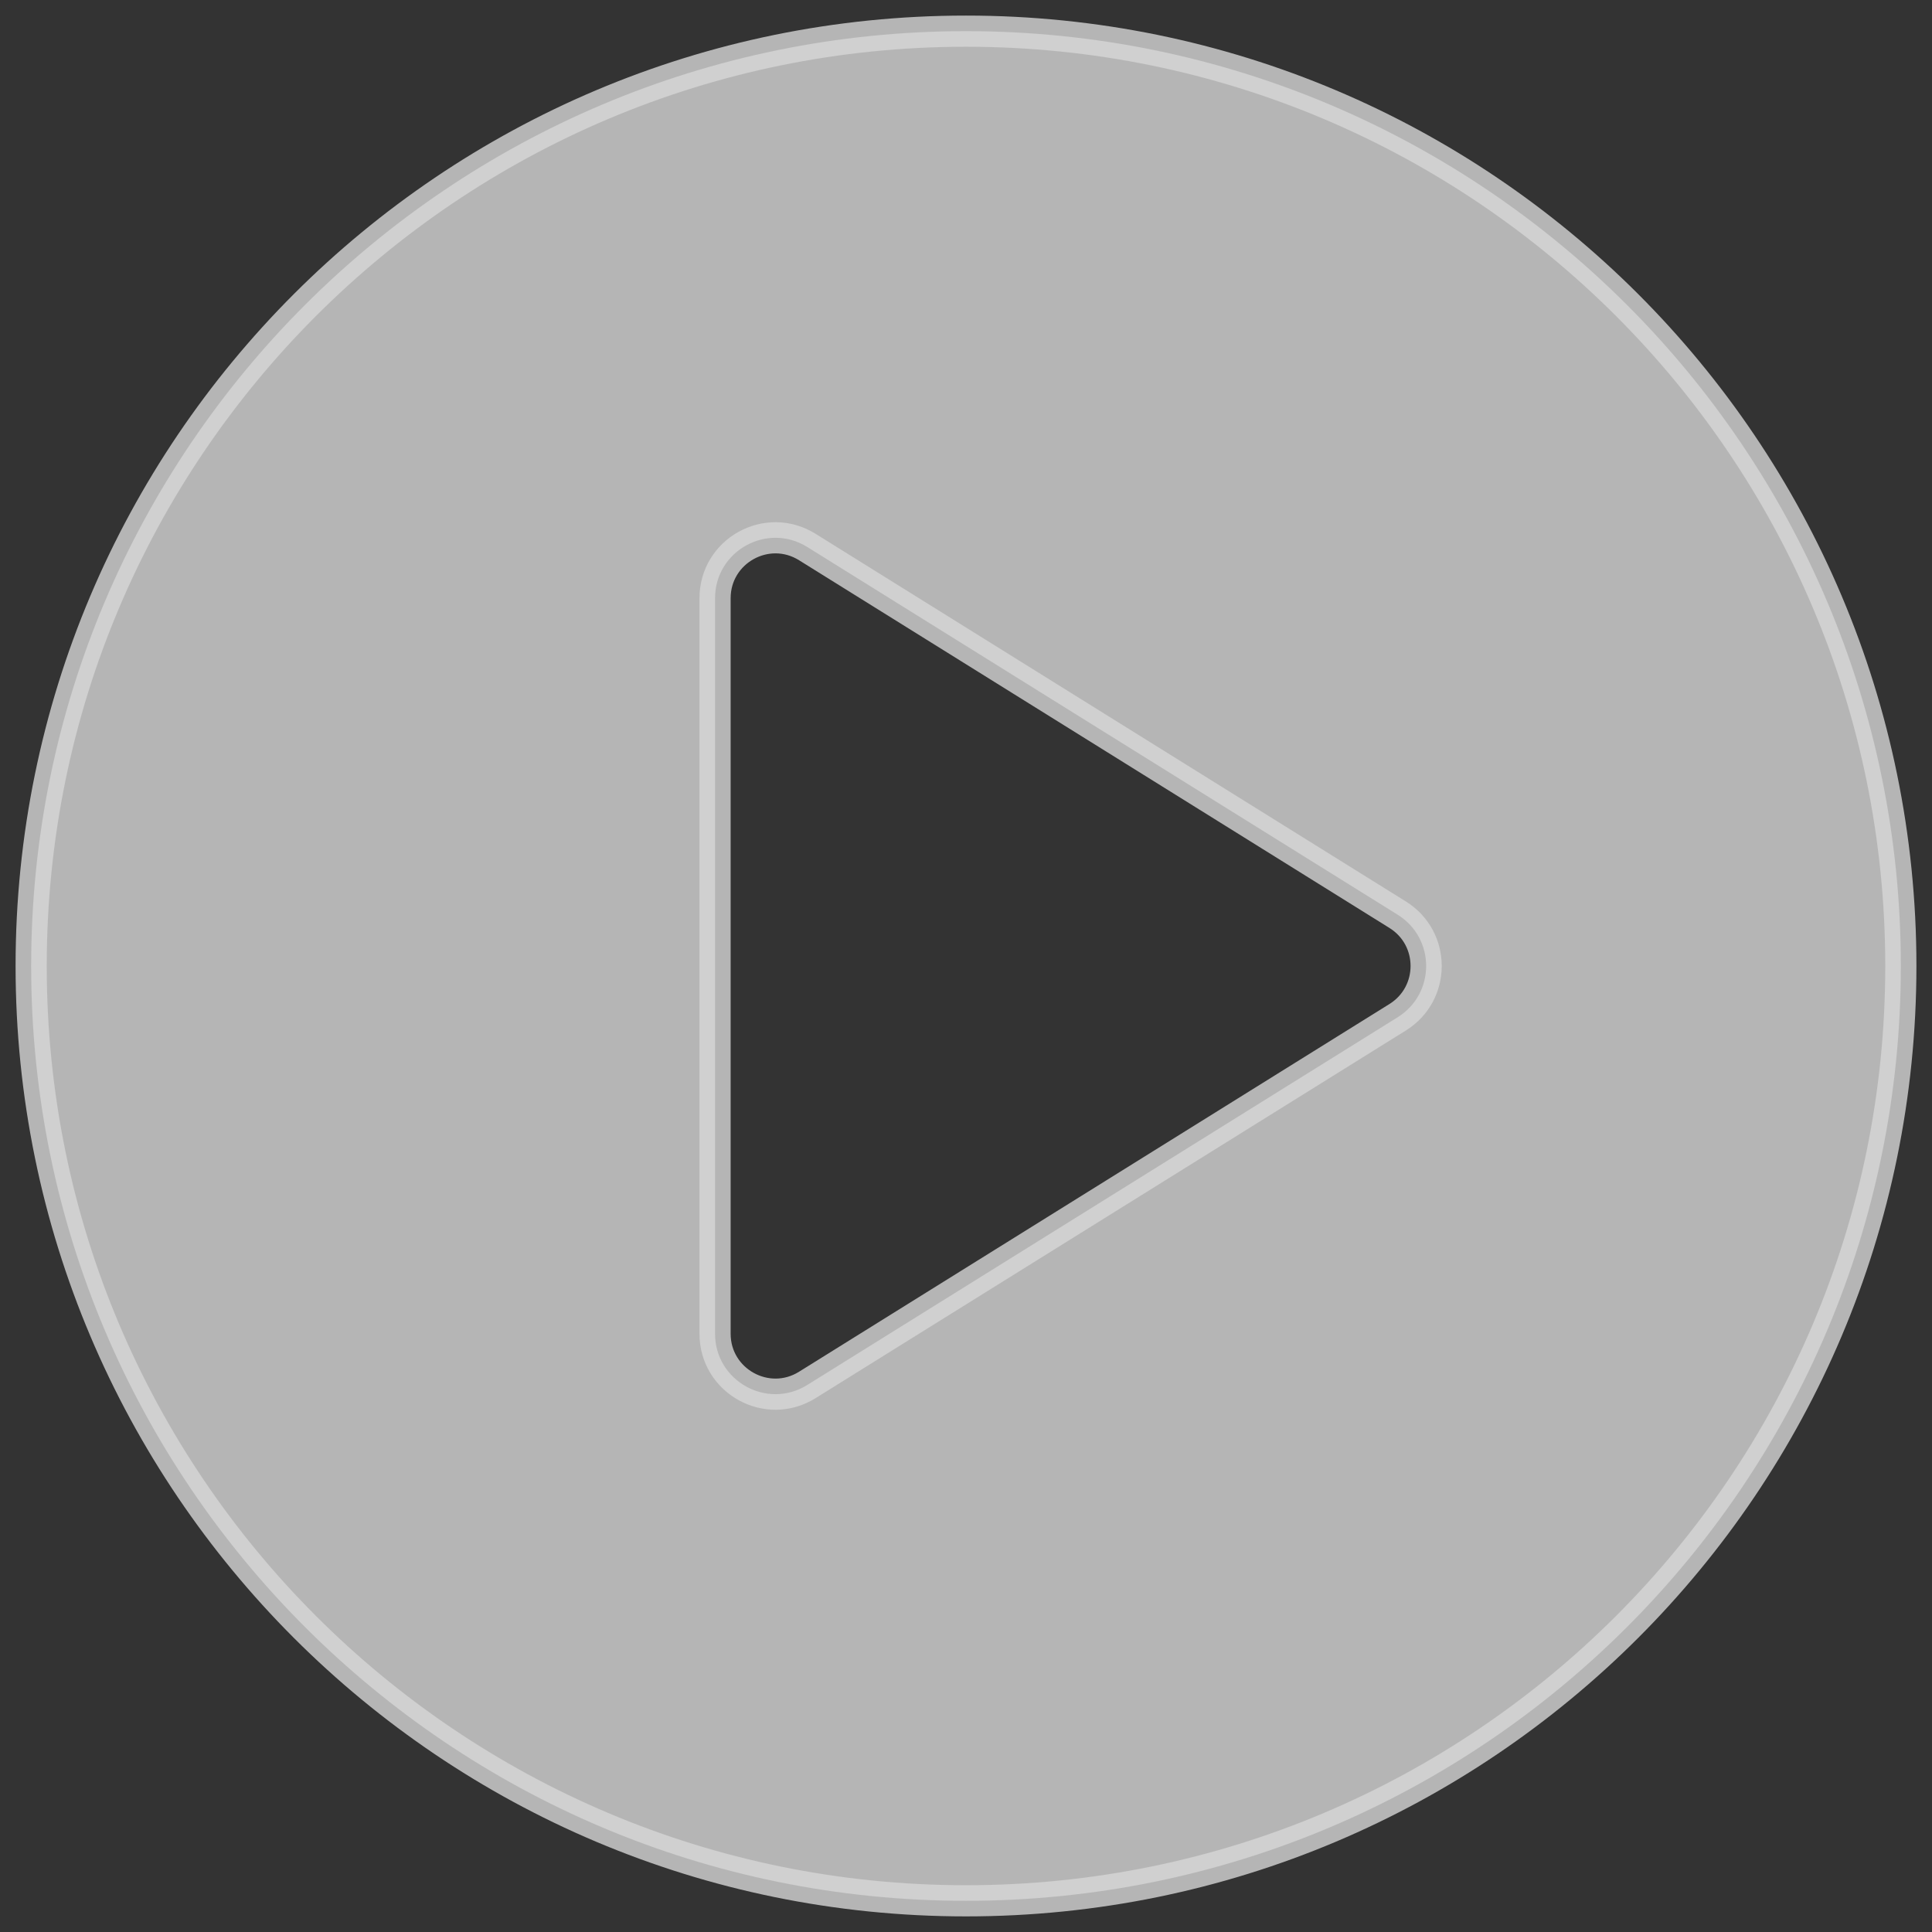
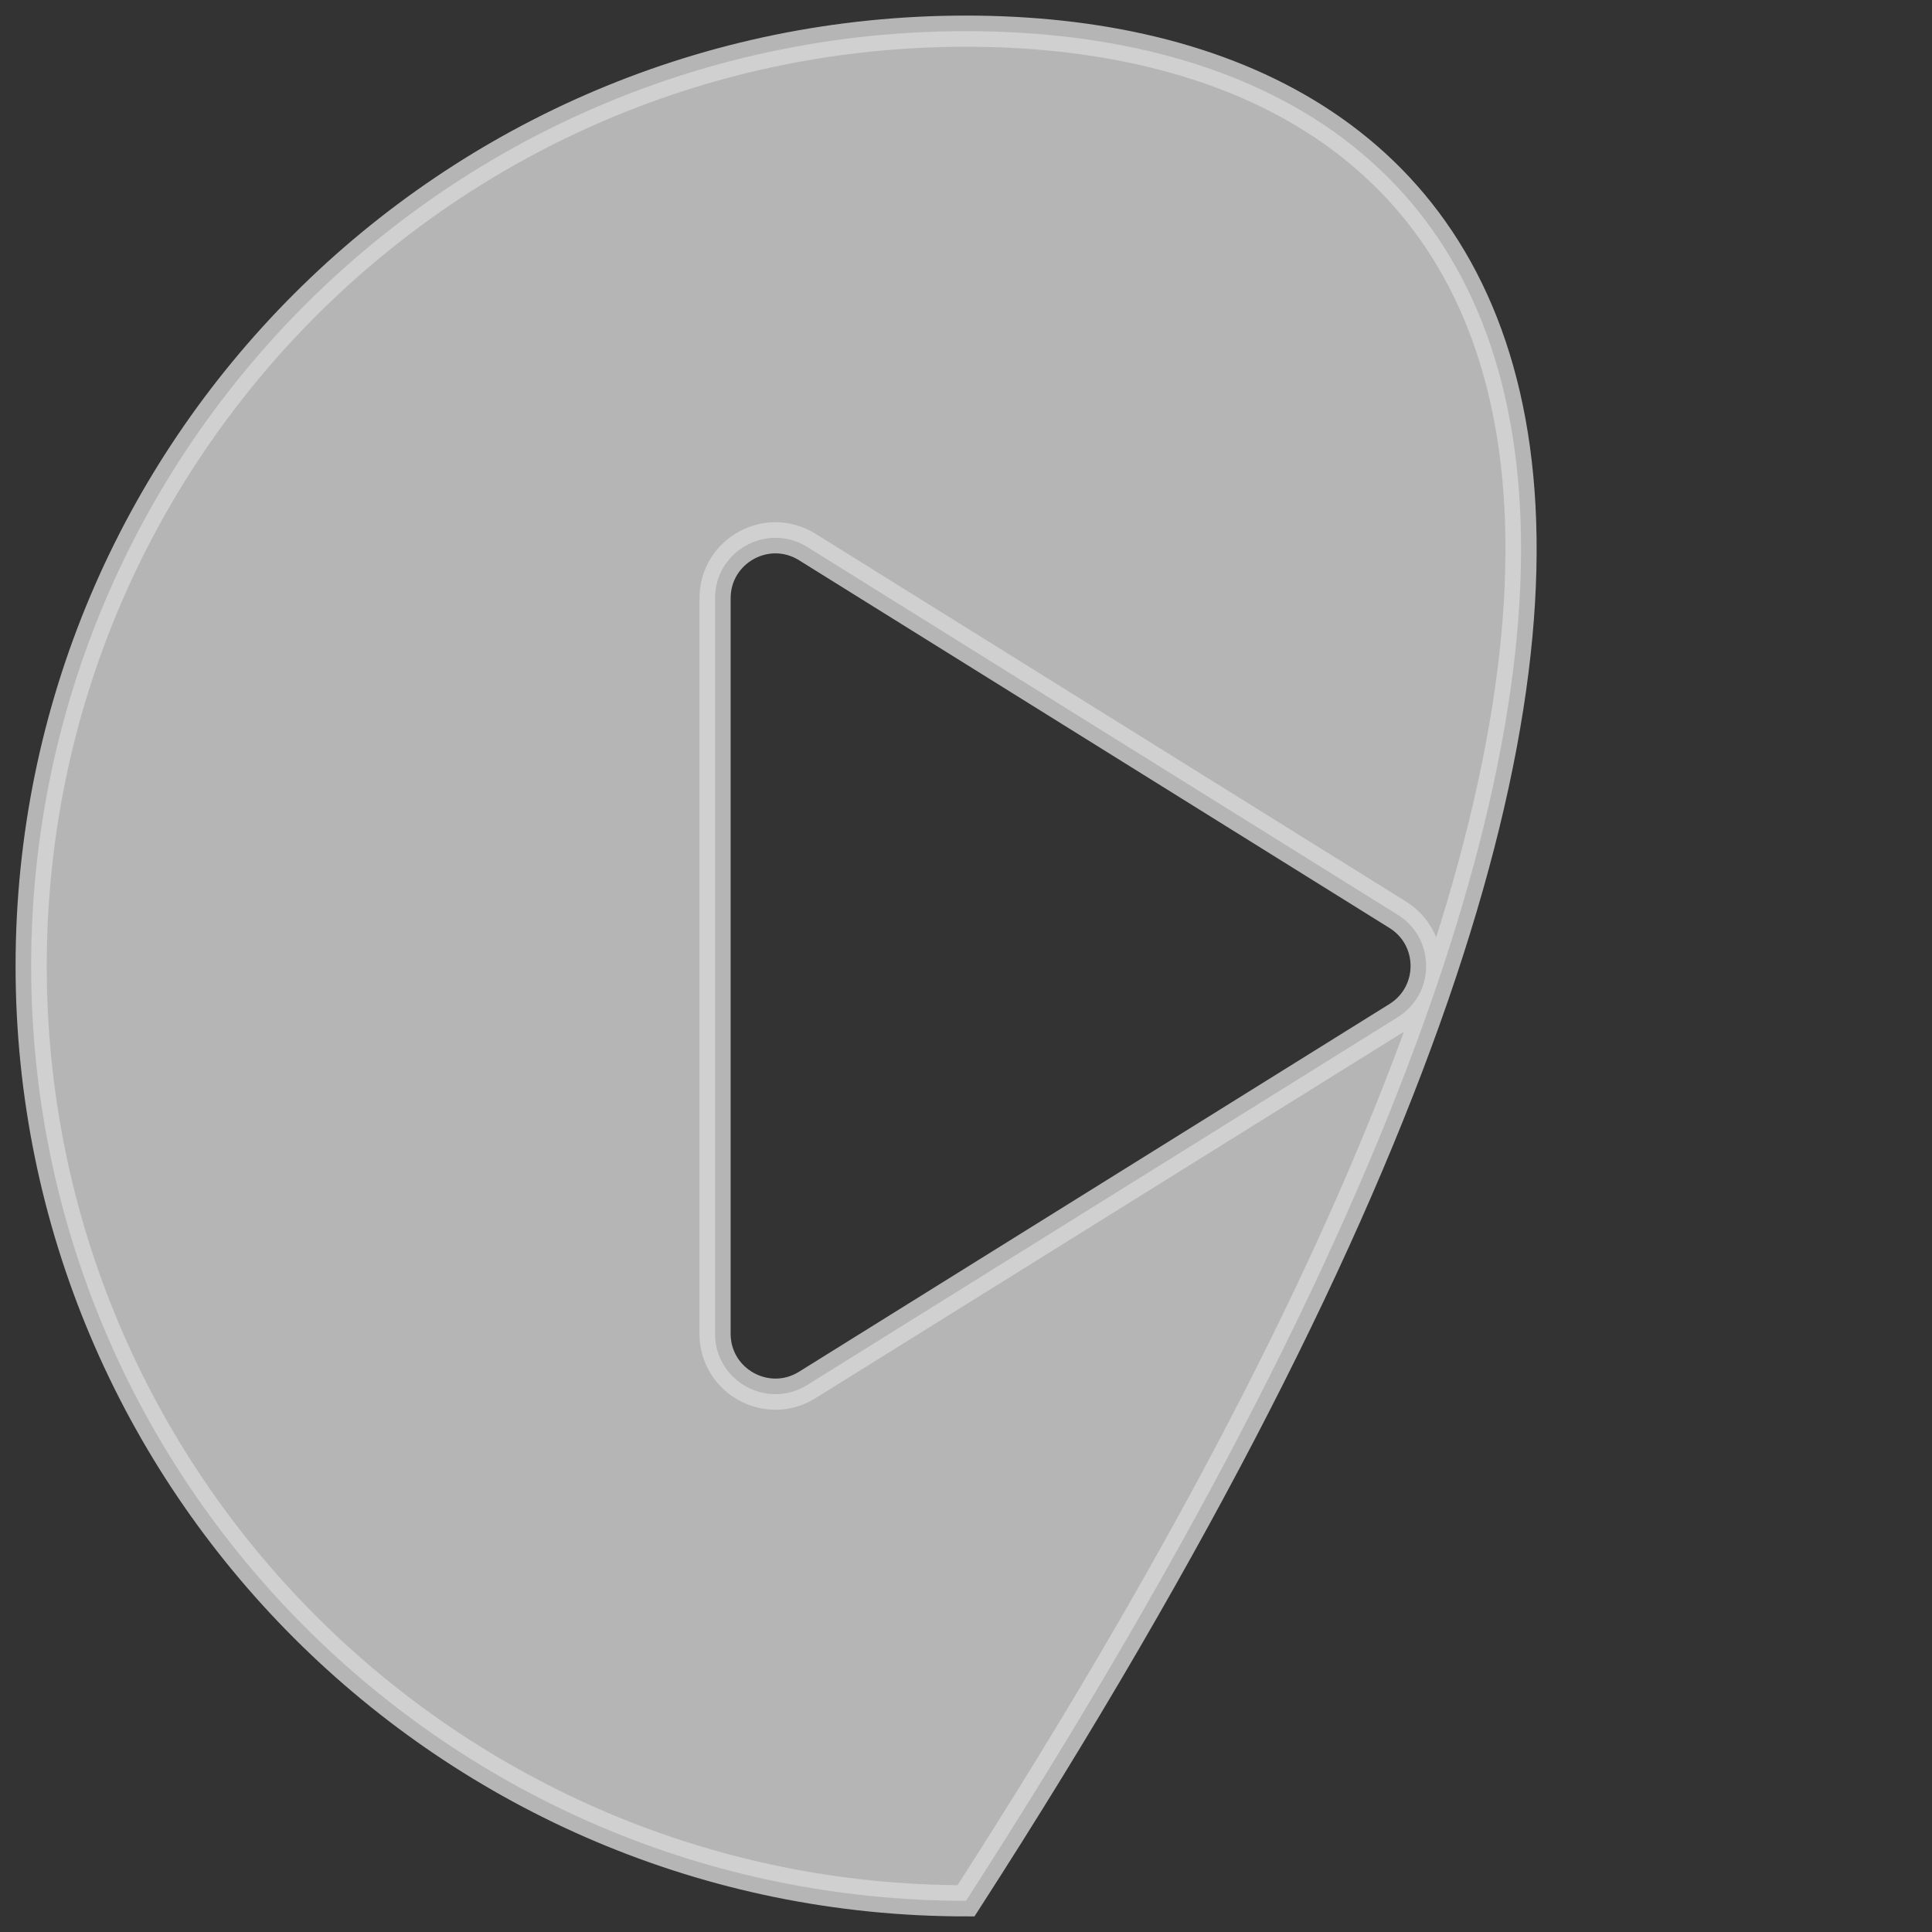
<svg xmlns="http://www.w3.org/2000/svg" width="62" height="62" viewBox="0 0 62 62" fill="none">
  <rect x="0" y="0" width="62" height="62" fill="#333333" stroke="none" />
  <g opacity="0.8">
-     <path opacity="0.8" d="M31 1C14.432 1 1 14.431 1 31C1 47.568 14.432 60.999 31 60.999C47.569 60.999 61 47.568 61 31C61 14.431 47.569 1 31 1ZM44.854 32.644L25.908 44.444C24.617 45.249 22.947 44.32 22.947 42.801V19.198C22.947 17.678 24.617 16.75 25.908 17.555L44.854 29.355C46.071 30.114 46.071 31.885 44.854 32.644Z" fill="white" stroke="white" stroke-miterlimit="10" />
+     <path opacity="0.8" d="M31 1C14.432 1 1 14.431 1 31C1 47.568 14.432 60.999 31 60.999C61 14.431 47.569 1 31 1ZM44.854 32.644L25.908 44.444C24.617 45.249 22.947 44.32 22.947 42.801V19.198C22.947 17.678 24.617 16.75 25.908 17.555L44.854 29.355C46.071 30.114 46.071 31.885 44.854 32.644Z" fill="white" stroke="white" stroke-miterlimit="10" />
  </g>
</svg>